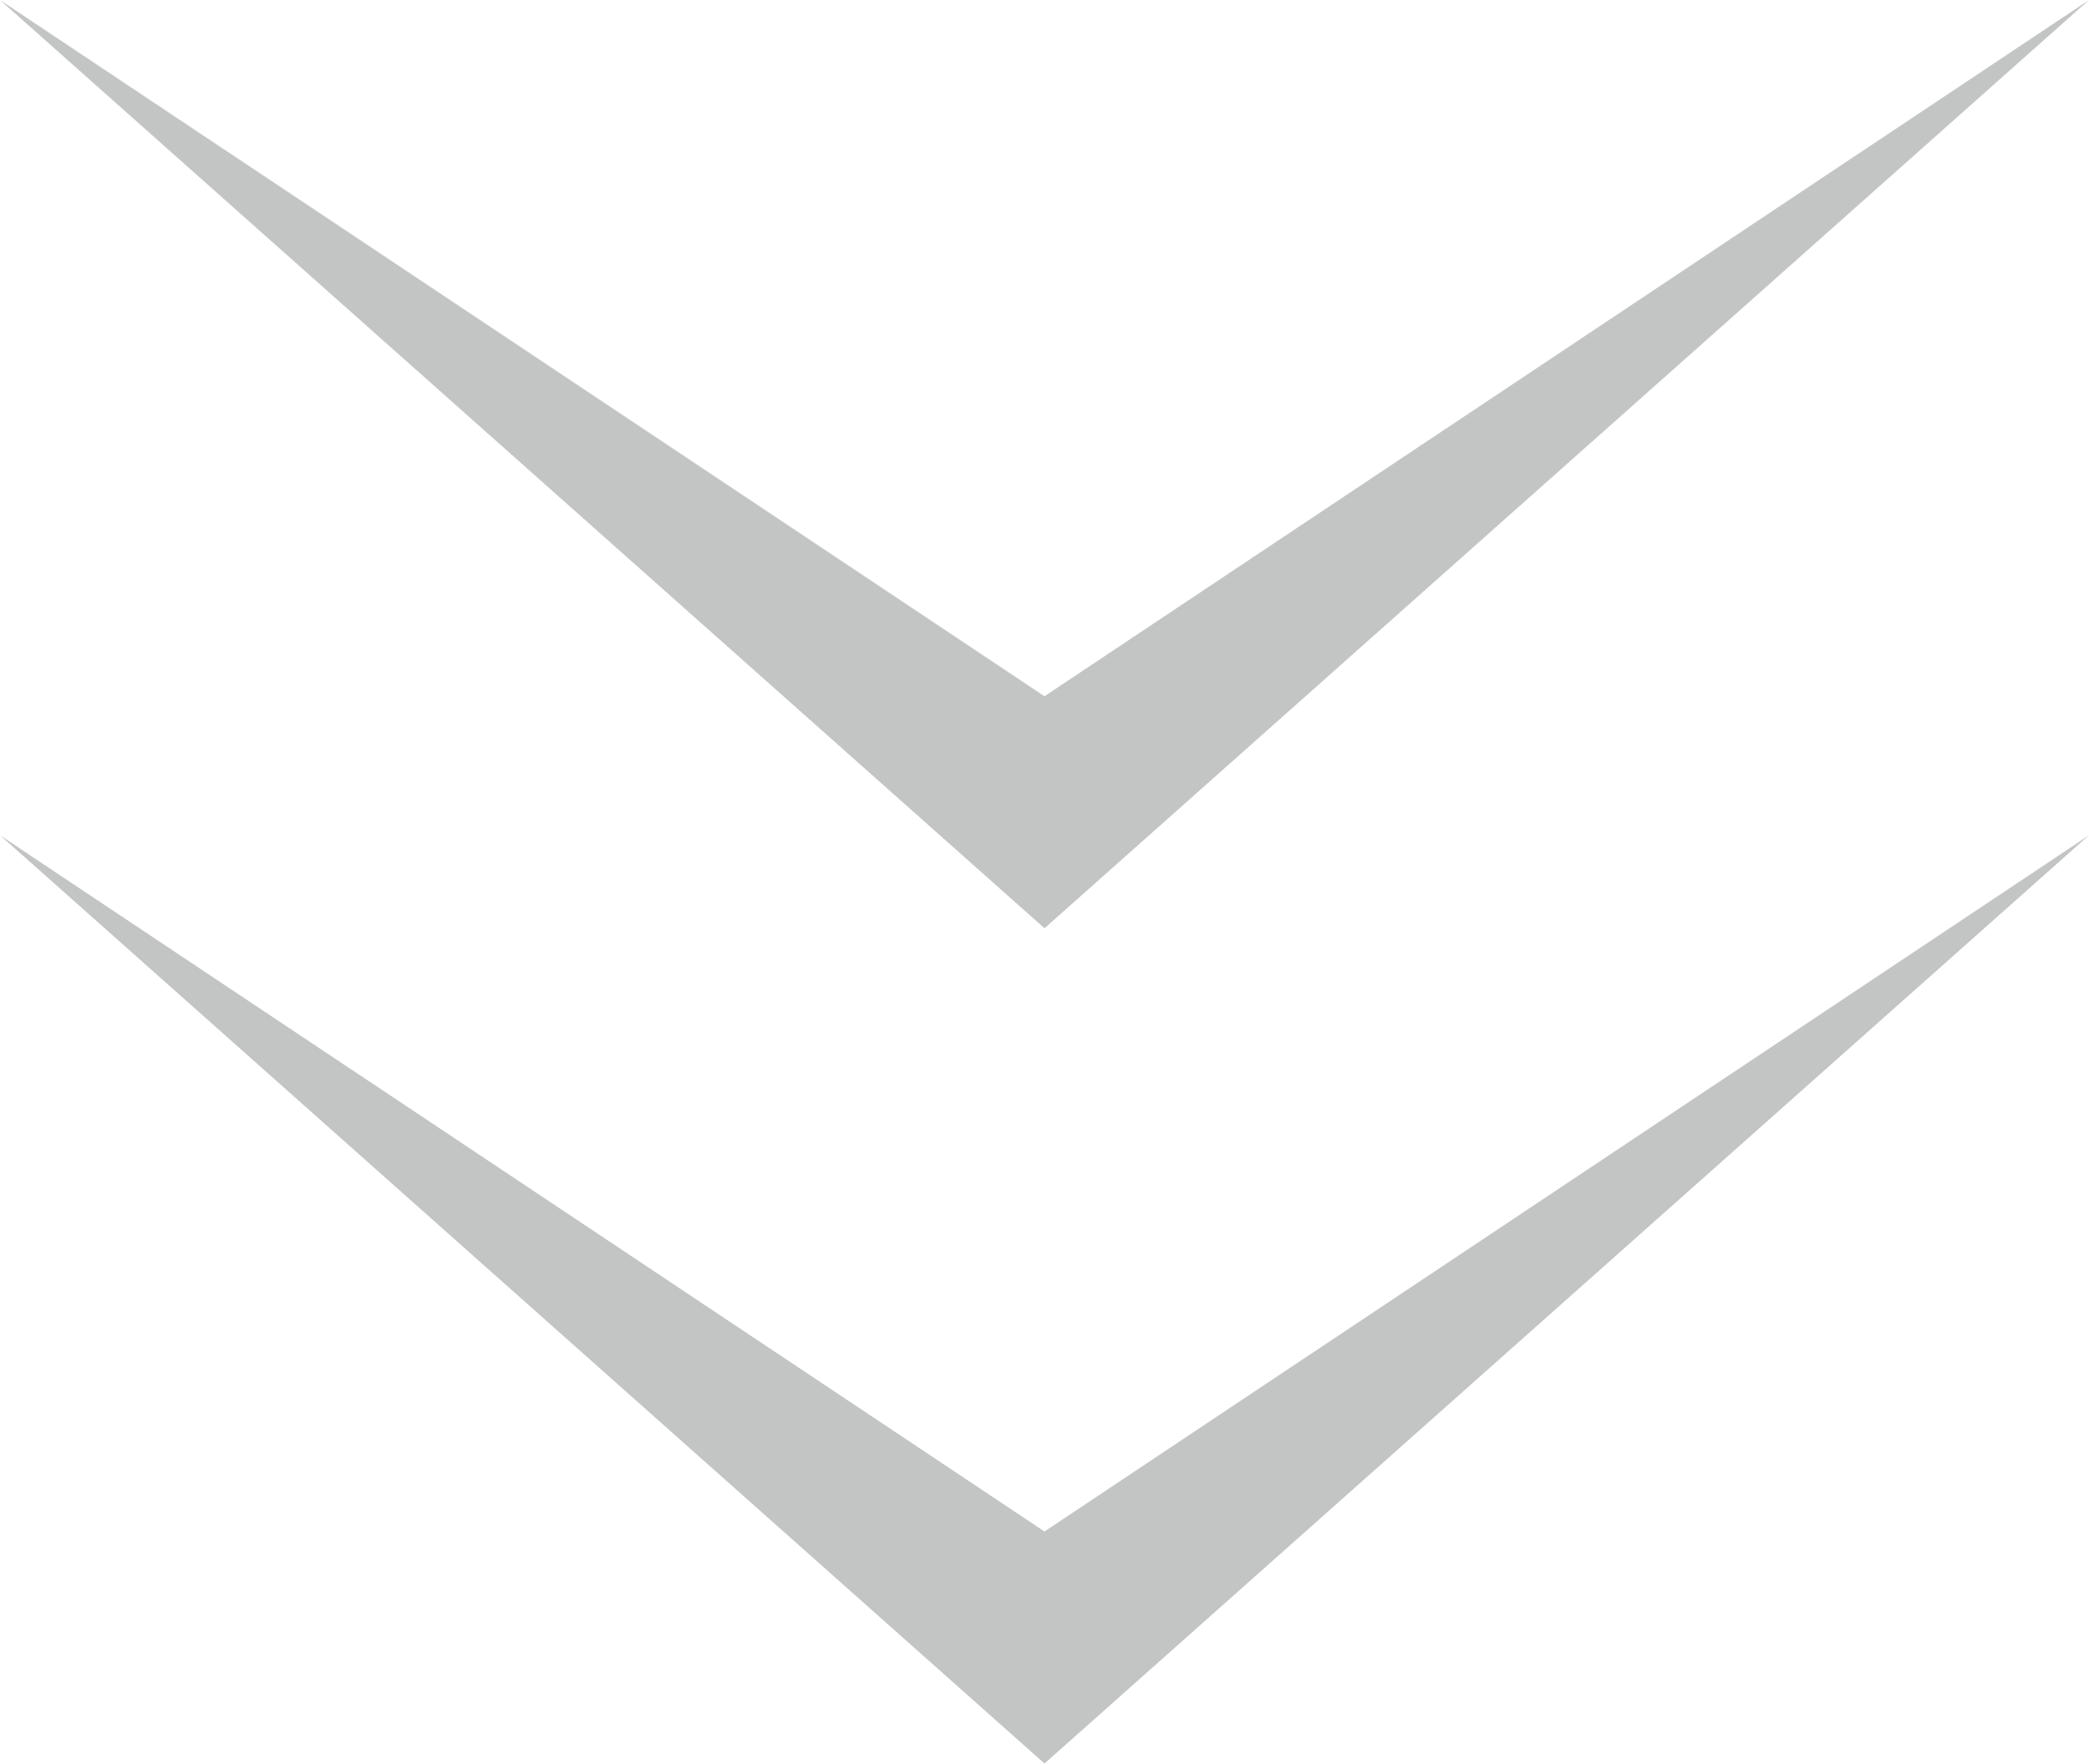
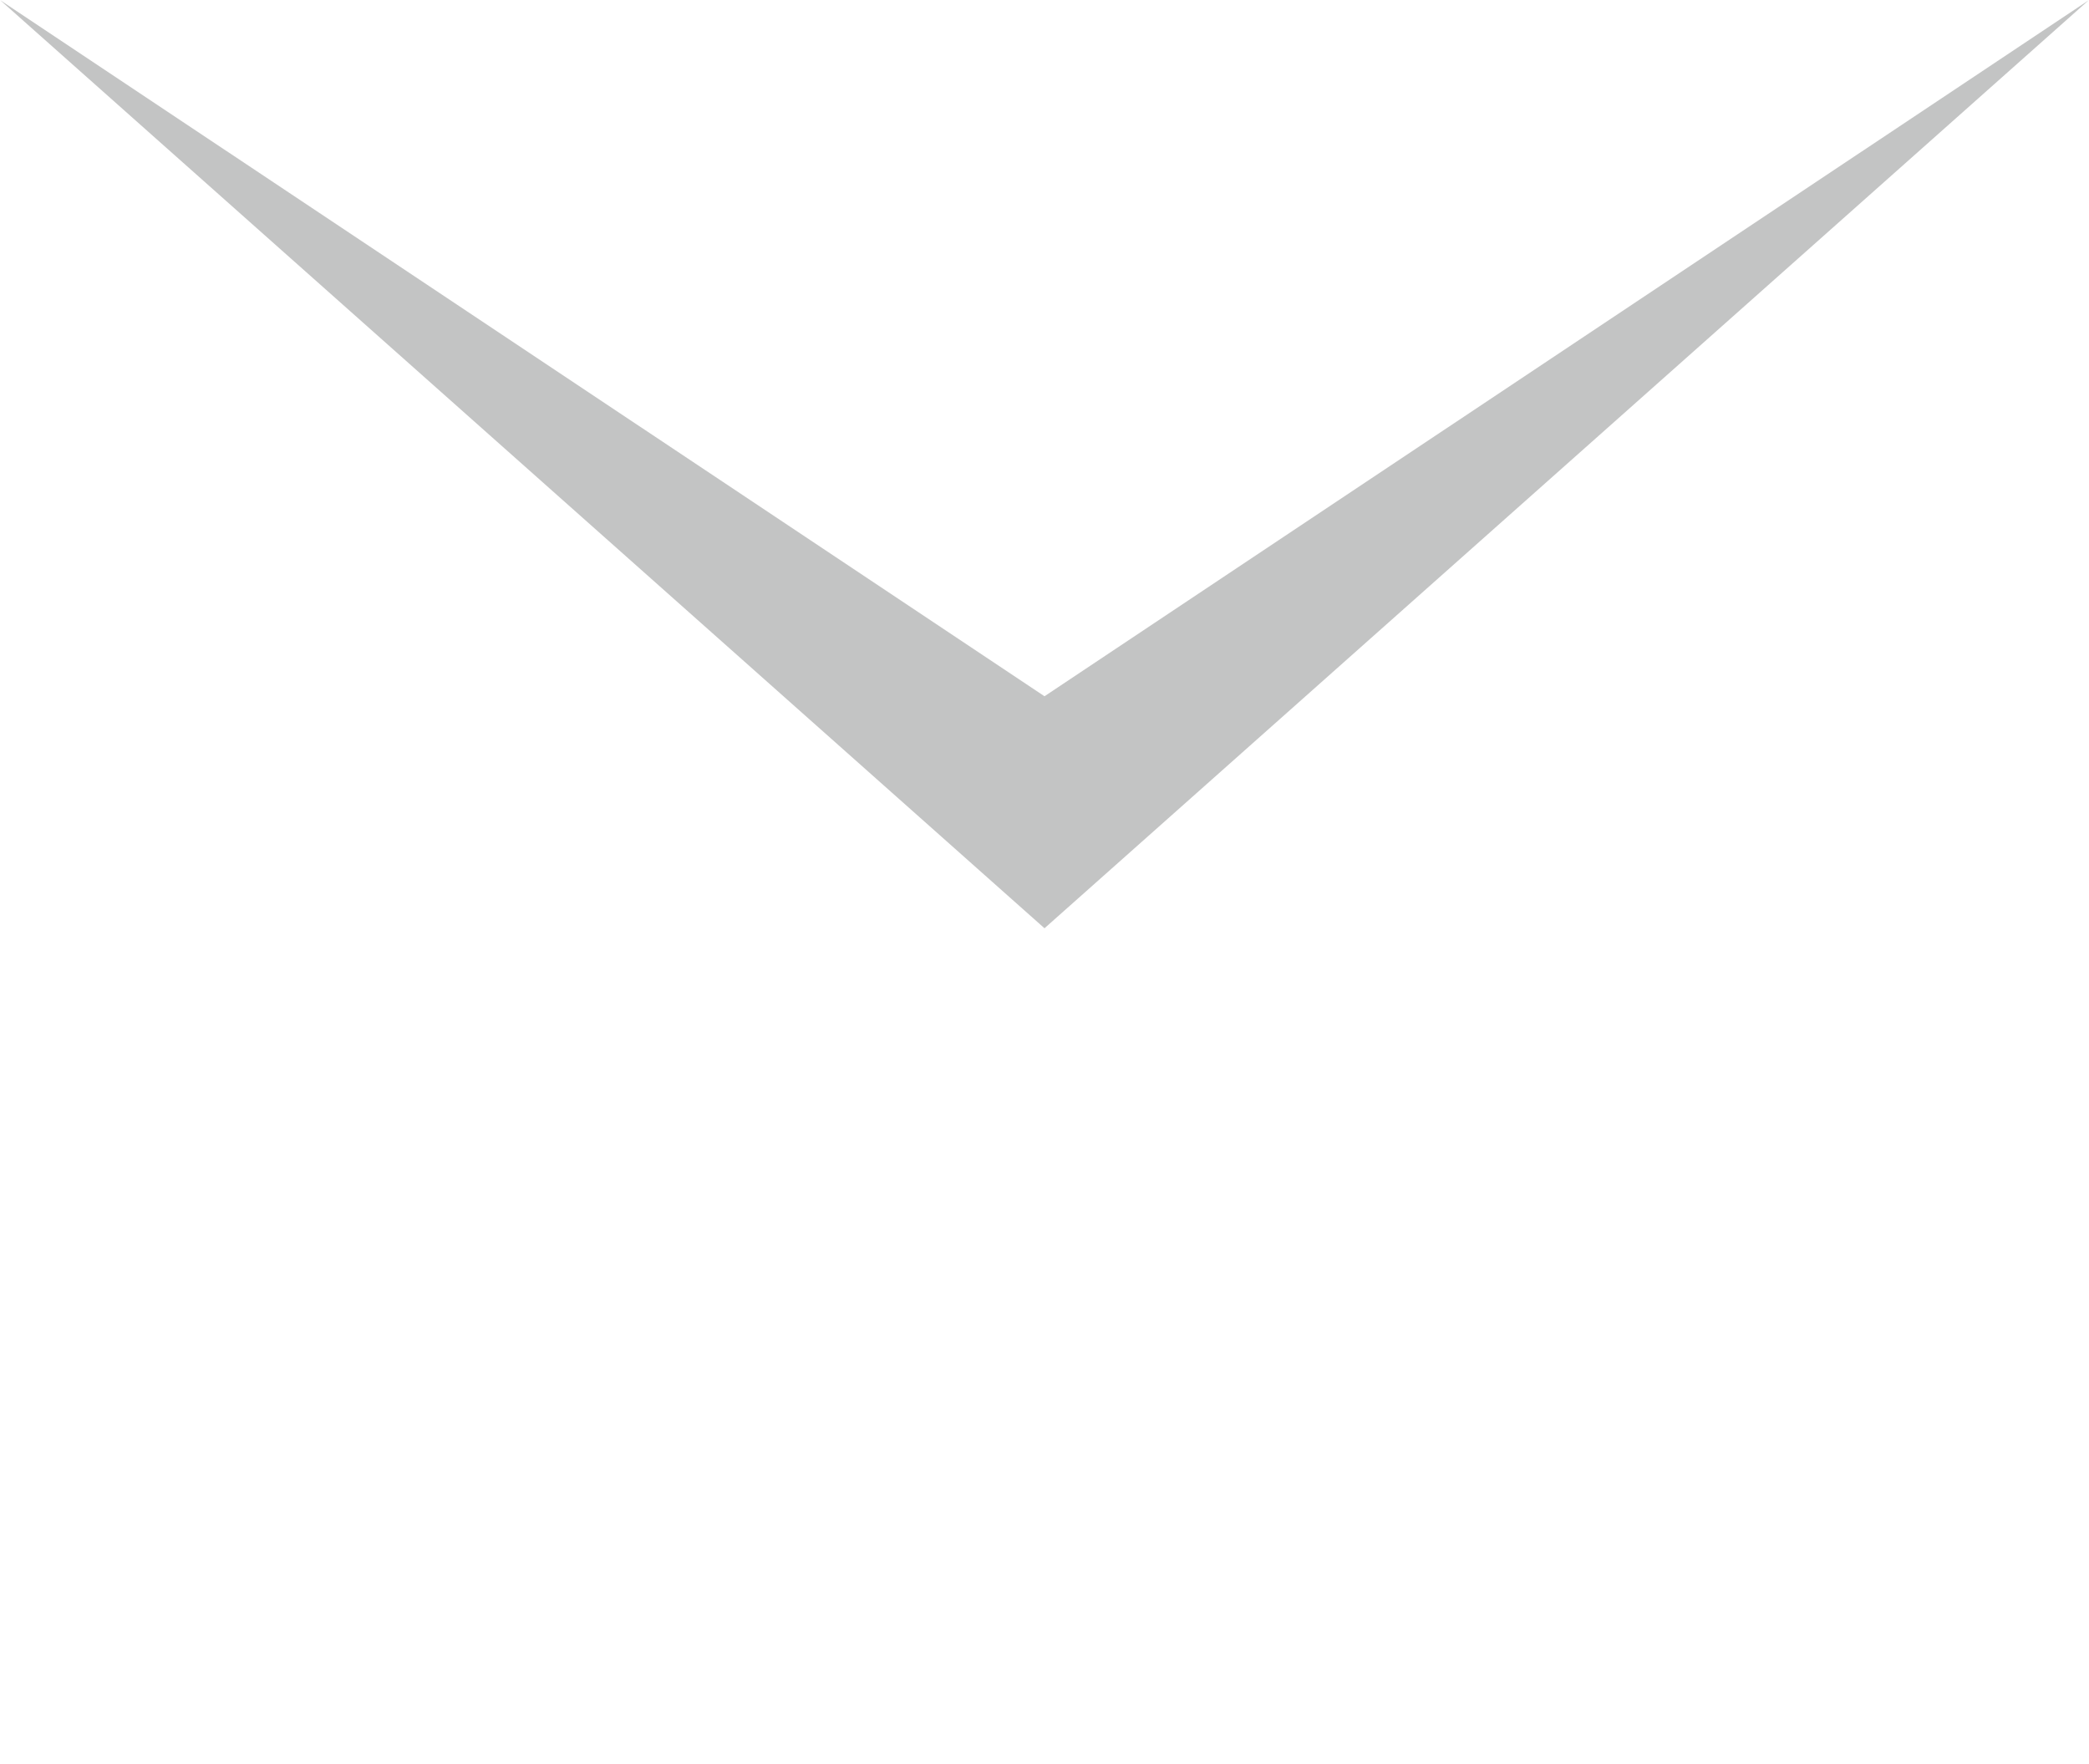
<svg xmlns="http://www.w3.org/2000/svg" version="1.1" id="レイヤー_1" x="0px" y="0px" width="45.01px" height="38px" viewBox="0 0 45.01 38" enable-background="new 0 0 45.01 38" xml:space="preserve">
  <polygon fill="#C3C4C4" points="22.505,15.001 45.005,0.004 22.505,20 0.005,0.004 " />
-   <polygon fill="#C3C4C4" points="22.505,32.997 45.005,18 22.505,37.996 0.005,18 " />
</svg>